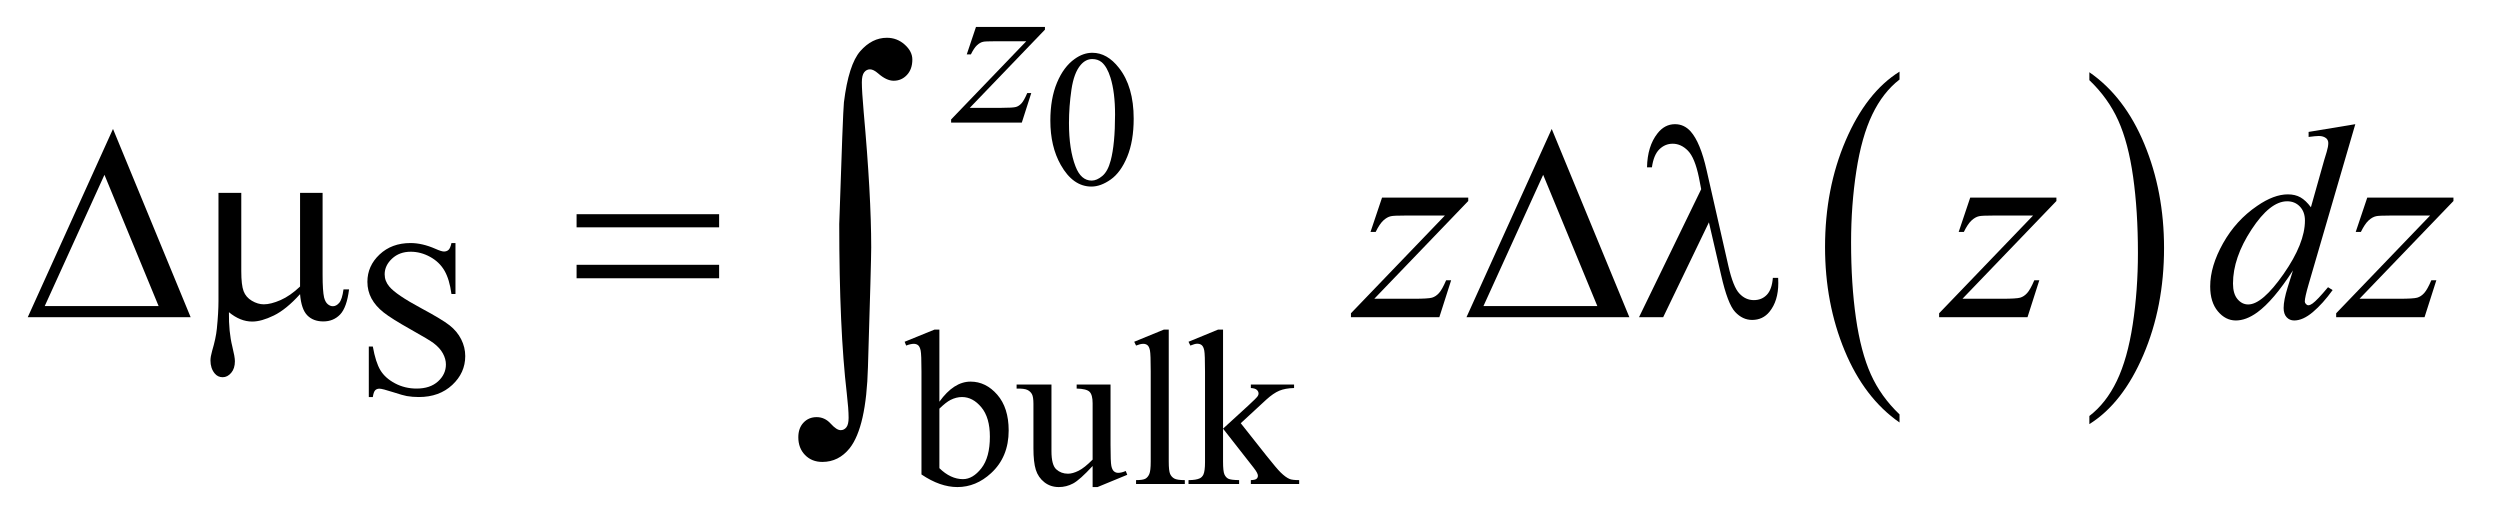
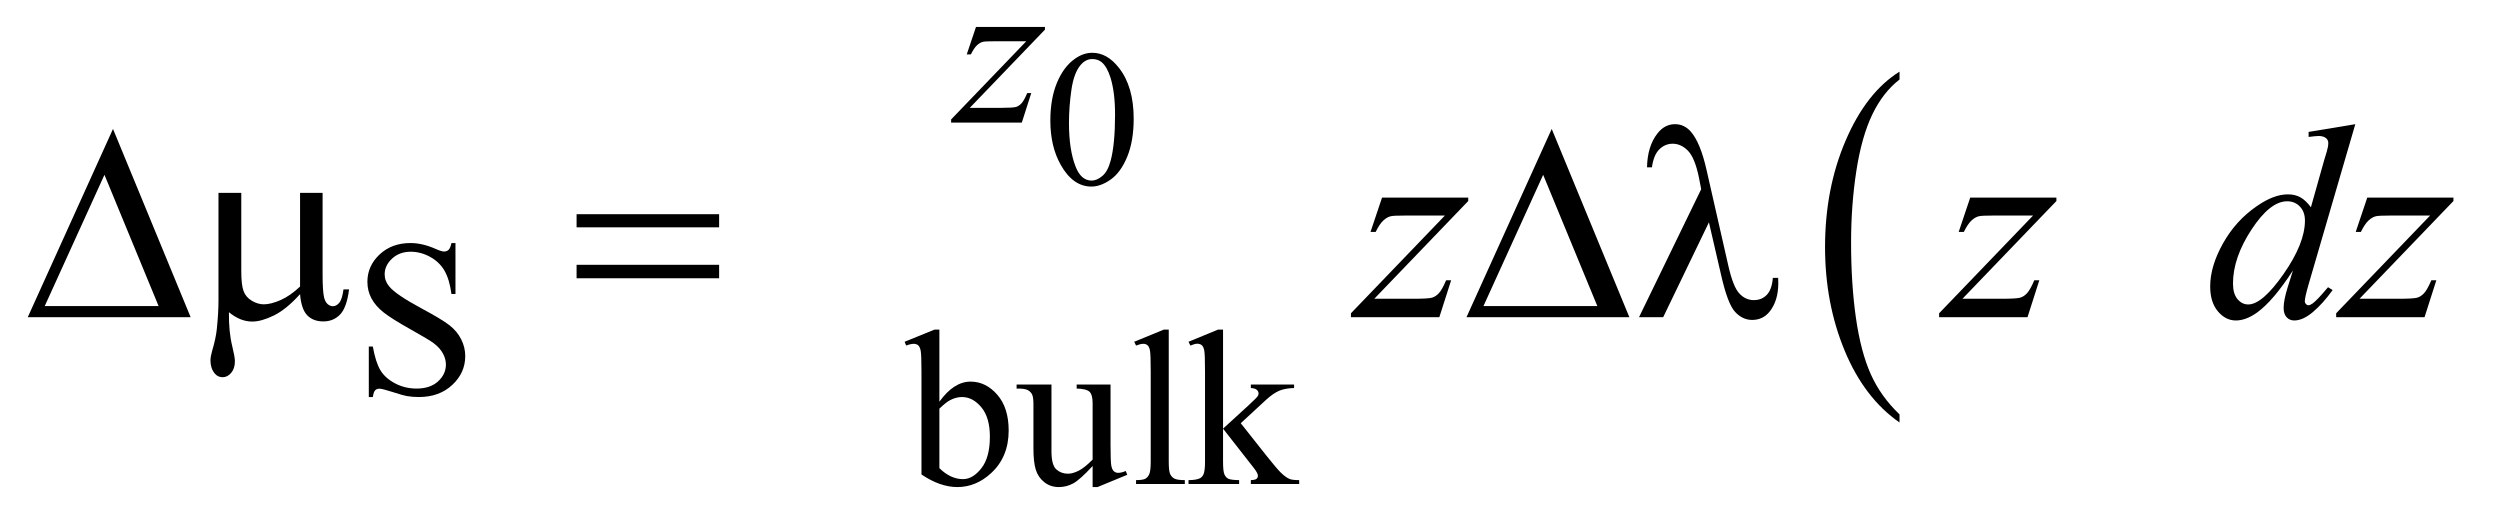
<svg xmlns="http://www.w3.org/2000/svg" stroke-dasharray="none" shape-rendering="auto" font-family="'Dialog'" text-rendering="auto" width="141" fill-opacity="1" color-interpolation="auto" color-rendering="auto" preserveAspectRatio="xMidYMid meet" font-size="12px" viewBox="0 0 141 30" fill="black" stroke="black" image-rendering="auto" stroke-miterlimit="10" stroke-linecap="square" stroke-linejoin="miter" font-style="normal" stroke-width="1" height="30" stroke-dashoffset="0" font-weight="normal" stroke-opacity="1">
  <defs id="genericDefs" />
  <g>
    <defs id="defs1">
      <clipPath clipPathUnits="userSpaceOnUse" id="clipPath1">
        <path d="M0.968 4.567 L90.079 4.567 L90.079 23.145 L0.968 23.145 L0.968 4.567 Z" />
      </clipPath>
      <clipPath clipPathUnits="userSpaceOnUse" id="clipPath2">
        <path d="M31.011 145.926 L31.011 739.449 L2887.145 739.449 L2887.145 145.926 Z" />
      </clipPath>
    </defs>
    <g transform="scale(1.576,1.576) translate(-0.968,-4.567) matrix(0.031,0,0,0.031,0,0)">
      <path d="M2224.062 625.703 L2224.062 635.047 Q2183.406 606.797 2160.742 552.148 Q2138.078 497.5 2138.078 432.531 Q2138.078 364.953 2161.914 309.438 Q2185.75 253.922 2224.062 230.016 L2224.062 239.141 Q2204.906 253.922 2192.602 279.562 Q2180.297 305.203 2174.219 344.641 Q2168.141 384.078 2168.141 426.875 Q2168.141 475.328 2173.75 514.445 Q2179.359 553.562 2190.883 579.312 Q2202.406 605.062 2224.062 625.703 Z" stroke="none" clip-path="url(#clipPath2)" />
    </g>
    <g transform="matrix(0.049,0,0,0.049,-1.525,-7.197)">
-       <path d="M2436.016 239.141 L2436.016 230.016 Q2476.656 258.047 2499.32 312.695 Q2521.984 367.344 2521.984 432.312 Q2521.984 499.891 2498.156 555.516 Q2474.328 611.141 2436.016 635.047 L2436.016 625.703 Q2455.328 610.922 2467.633 585.281 Q2479.938 559.641 2485.93 520.312 Q2491.922 480.984 2491.922 437.969 Q2491.922 389.719 2486.398 350.5 Q2480.875 311.281 2469.266 285.531 Q2457.656 259.781 2436.016 239.141 Z" stroke="none" clip-path="url(#clipPath2)" />
-     </g>
+       </g>
    <g transform="matrix(0.049,0,0,0.049,-1.525,-7.197)">
      <path d="M1240.094 285.719 Q1240.094 260.344 1247.75 242.023 Q1255.406 223.703 1268.094 214.734 Q1277.938 207.625 1288.438 207.625 Q1305.5 207.625 1319.062 225.016 Q1336.016 246.562 1336.016 283.422 Q1336.016 309.234 1328.578 327.281 Q1321.141 345.328 1309.602 353.477 Q1298.062 361.625 1287.344 361.625 Q1266.125 361.625 1252.016 336.578 Q1240.094 315.469 1240.094 285.719 ZM1261.531 288.453 Q1261.531 319.078 1269.078 338.438 Q1275.312 354.734 1287.672 354.734 Q1293.578 354.734 1299.922 349.43 Q1306.266 344.125 1309.547 331.656 Q1314.578 312.844 1314.578 278.609 Q1314.578 253.234 1309.328 236.281 Q1305.391 223.703 1299.156 218.453 Q1294.672 214.844 1288.328 214.844 Q1280.891 214.844 1275.094 221.516 Q1267.219 230.594 1264.375 250.062 Q1261.531 269.531 1261.531 288.453 Z" stroke="none" clip-path="url(#clipPath2)" />
    </g>
    <g transform="matrix(0.049,0,0,0.049,-1.525,-7.197)">
      <path d="M555.375 426.625 L555.375 485.25 L550.75 485.25 Q548.5 468.375 542.688 458.375 Q536.875 448.375 526.125 442.5 Q515.375 436.625 503.875 436.625 Q490.875 436.625 482.375 444.562 Q473.875 452.5 473.875 462.625 Q473.875 470.375 479.25 476.75 Q487 486.125 516.125 501.75 Q539.875 514.5 548.562 521.312 Q557.25 528.125 561.938 537.375 Q566.625 546.625 566.625 556.75 Q566.625 576 551.688 589.938 Q536.75 603.875 513.25 603.875 Q505.875 603.875 499.375 602.75 Q495.5 602.125 483.312 598.188 Q471.125 594.25 467.875 594.25 Q464.75 594.25 462.938 596.125 Q461.125 598 460.25 603.875 L455.625 603.875 L455.625 545.75 L460.25 545.75 Q463.5 564 469 573.062 Q474.5 582.125 485.812 588.125 Q497.125 594.125 510.625 594.125 Q526.25 594.125 535.312 585.875 Q544.375 577.625 544.375 566.375 Q544.375 560.125 540.938 553.75 Q537.5 547.375 530.25 541.875 Q525.375 538.125 503.625 525.938 Q481.875 513.75 472.688 506.5 Q463.5 499.25 458.75 490.5 Q454 481.75 454 471.25 Q454 453 468 439.812 Q482 426.625 503.625 426.625 Q517.125 426.625 532.25 433.25 Q539.25 436.375 542.125 436.375 Q545.375 436.375 547.438 434.438 Q549.5 432.5 550.75 426.625 L555.375 426.625 Z" stroke="none" clip-path="url(#clipPath2)" />
    </g>
    <g transform="matrix(0.049,0,0,0.049,-1.525,-7.197)">
      <path d="M1112.375 609.25 Q1129 586.125 1148.25 586.125 Q1165.875 586.125 1179 601.188 Q1192.125 616.25 1192.125 642.375 Q1192.125 672.875 1171.875 691.5 Q1154.5 707.5 1133.125 707.5 Q1123.125 707.5 1112.812 703.875 Q1102.5 700.25 1091.75 693 L1091.75 574.375 Q1091.75 554.875 1090.812 550.375 Q1089.875 545.875 1087.875 544.25 Q1085.875 542.625 1082.875 542.625 Q1079.375 542.625 1074.125 544.625 L1072.375 540.25 L1106.75 526.25 L1112.375 526.25 L1112.375 609.25 ZM1112.375 617.25 L1112.375 685.75 Q1118.75 692 1125.562 695.188 Q1132.375 698.375 1139.5 698.375 Q1150.875 698.375 1160.688 685.875 Q1170.5 673.375 1170.5 649.5 Q1170.5 627.5 1160.688 615.688 Q1150.875 603.875 1138.375 603.875 Q1131.75 603.875 1125.125 607.25 Q1120.125 609.75 1112.375 617.25 ZM1309.375 589.5 L1309.375 658.875 Q1309.375 678.75 1310.312 683.188 Q1311.25 687.625 1313.312 689.375 Q1315.375 691.125 1318.125 691.125 Q1322 691.125 1326.875 689 L1328.625 693.375 L1294.375 707.5 L1288.75 707.5 L1288.75 683.25 Q1274 699.25 1266.25 703.375 Q1258.5 707.5 1249.875 707.5 Q1240.25 707.5 1233.188 701.938 Q1226.125 696.375 1223.375 687.625 Q1220.625 678.875 1220.625 662.875 L1220.625 611.75 Q1220.625 603.625 1218.875 600.5 Q1217.125 597.375 1213.688 595.688 Q1210.25 594 1201.25 594.125 L1201.25 589.5 L1241.375 589.5 L1241.375 666.125 Q1241.375 682.125 1246.938 687.125 Q1252.5 692.125 1260.375 692.125 Q1265.75 692.125 1272.562 688.75 Q1279.375 685.375 1288.75 675.875 L1288.75 611 Q1288.75 601.25 1285.188 597.812 Q1281.625 594.375 1270.375 594.125 L1270.375 589.5 L1309.375 589.5 ZM1376.375 526.25 L1376.375 678.125 Q1376.375 688.875 1377.938 692.375 Q1379.5 695.875 1382.75 697.688 Q1386 699.5 1394.875 699.5 L1394.875 704 L1338.75 704 L1338.75 699.5 Q1346.625 699.5 1349.5 697.875 Q1352.375 696.25 1354 692.5 Q1355.625 688.75 1355.625 678.125 L1355.625 574.125 Q1355.625 554.75 1354.75 550.312 Q1353.875 545.875 1351.938 544.25 Q1350 542.625 1347 542.625 Q1343.75 542.625 1338.75 544.625 L1336.625 540.25 L1370.75 526.25 L1376.375 526.25 ZM1438.875 526.25 L1438.875 640.25 L1468 613.625 Q1477.25 605.125 1478.75 602.875 Q1479.75 601.375 1479.75 599.875 Q1479.75 597.375 1477.688 595.562 Q1475.625 593.75 1470.875 593.5 L1470.875 589.5 L1520.625 589.5 L1520.625 593.5 Q1510.375 593.75 1503.562 596.625 Q1496.75 599.5 1488.625 606.875 L1459.25 634 L1488.625 671.125 Q1500.875 686.5 1505.125 690.625 Q1511.125 696.5 1515.625 698.25 Q1518.75 699.5 1526.5 699.5 L1526.5 704 L1470.875 704 L1470.875 699.5 Q1475.625 699.375 1477.312 698.062 Q1479 696.75 1479 694.375 Q1479 691.5 1474 685.125 L1438.875 640.25 L1438.875 678.25 Q1438.875 689.375 1440.438 692.875 Q1442 696.375 1444.875 697.875 Q1447.75 699.375 1457.375 699.5 L1457.375 704 L1399.125 704 L1399.125 699.5 Q1407.875 699.5 1412.25 697.375 Q1414.875 696 1416.25 693.125 Q1418.125 689 1418.125 678.875 L1418.125 574.625 Q1418.125 554.75 1417.25 550.312 Q1416.375 545.875 1414.375 544.188 Q1412.375 542.5 1409.125 542.5 Q1406.5 542.5 1401.25 544.625 L1399.125 540.25 L1433.125 526.25 L1438.875 526.25 Z" stroke="none" clip-path="url(#clipPath2)" />
    </g>
    <g transform="matrix(0.049,0,0,0.049,-1.525,-7.197)">
      <path d="M1154.5 177.875 L1233.875 177.875 L1233.875 181 L1147.375 271 L1184 271 Q1197 271 1200.5 270 Q1204 269 1206.938 265.75 Q1209.875 262.5 1213.5 254 L1218.125 254 L1207.25 288 L1125.875 288 L1125.875 284.375 L1212.375 194.375 L1176.375 194.375 Q1165 194.375 1162.625 195 Q1159.125 195.75 1155.688 198.938 Q1152.25 202.125 1148.625 209.5 L1143.875 209.5 L1154.5 177.875 Z" stroke="none" clip-path="url(#clipPath2)" />
    </g>
    <g transform="matrix(0.049,0,0,0.049,-1.525,-7.197)">
      <path d="M1621.875 374.344 L1721.094 374.344 L1721.094 378.25 L1612.969 490.75 L1658.75 490.75 Q1675 490.75 1679.375 489.5 Q1683.75 488.25 1687.422 484.188 Q1691.094 480.125 1695.625 469.5 L1701.406 469.5 L1687.812 512 L1586.094 512 L1586.094 507.469 L1694.219 394.969 L1649.219 394.969 Q1635 394.969 1632.031 395.75 Q1627.656 396.688 1623.359 400.672 Q1619.062 404.656 1614.531 413.875 L1608.594 413.875 L1621.875 374.344 ZM2298.875 374.344 L2398.094 374.344 L2398.094 378.25 L2289.969 490.75 L2335.75 490.75 Q2352 490.75 2356.375 489.5 Q2360.75 488.25 2364.422 484.188 Q2368.094 480.125 2372.625 469.5 L2378.406 469.5 L2364.812 512 L2263.094 512 L2263.094 507.469 L2371.219 394.969 L2326.219 394.969 Q2312 394.969 2309.031 395.75 Q2304.656 396.688 2300.359 400.672 Q2296.062 404.656 2291.531 413.875 L2285.594 413.875 L2298.875 374.344 ZM2742.125 289.812 L2688.375 474.188 Q2684 489.188 2684 493.875 Q2684 495.438 2685.328 496.844 Q2686.656 498.25 2688.062 498.25 Q2690.094 498.25 2692.906 496.219 Q2698.219 492.469 2710.719 477.469 L2716.031 480.75 Q2704.781 496.375 2693.297 506.062 Q2681.812 515.75 2671.812 515.75 Q2666.5 515.75 2663.062 512 Q2659.625 508.25 2659.625 501.375 Q2659.625 492.469 2664.312 477.469 L2670.406 458.094 Q2647.75 493.094 2629.156 506.531 Q2616.344 515.75 2604.625 515.75 Q2592.75 515.75 2583.922 505.203 Q2575.094 494.656 2575.094 476.531 Q2575.094 453.25 2589.938 426.844 Q2604.781 400.438 2629.156 383.875 Q2648.375 370.594 2664.469 370.594 Q2672.906 370.594 2679 374.031 Q2685.094 377.469 2691.031 385.438 L2706.344 331.062 Q2708.062 325.281 2709.156 321.844 Q2711.031 315.594 2711.031 311.531 Q2711.031 308.25 2708.688 306.062 Q2705.406 303.406 2700.25 303.406 Q2696.656 303.406 2688.375 304.5 L2688.375 298.719 L2742.125 289.812 ZM2684.156 400.75 Q2684.156 390.75 2678.375 384.656 Q2672.594 378.562 2663.688 378.562 Q2644 378.562 2622.672 411.062 Q2601.344 443.562 2601.344 473.25 Q2601.344 484.969 2606.5 491.141 Q2611.656 497.312 2618.844 497.312 Q2635.094 497.312 2659.625 462.156 Q2684.156 427 2684.156 400.75 ZM2755.875 374.344 L2855.094 374.344 L2855.094 378.25 L2746.969 490.75 L2792.75 490.75 Q2809 490.75 2813.375 489.5 Q2817.75 488.25 2821.422 484.188 Q2825.094 480.125 2829.625 469.5 L2835.406 469.5 L2821.812 512 L2720.094 512 L2720.094 507.469 L2828.219 394.969 L2783.219 394.969 Q2769 394.969 2766.031 395.75 Q2761.656 396.688 2757.359 400.672 Q2753.062 404.656 2748.531 413.875 L2742.594 413.875 L2755.875 374.344 Z" stroke="none" clip-path="url(#clipPath2)" />
    </g>
    <g transform="matrix(0.049,0,0,0.049,-1.525,-7.197)">
      <path d="M250.562 512 L63.062 512 L161.188 295.281 L250.562 512 ZM213.688 499.188 L151.344 348.094 L82.594 499.188 L213.688 499.188 ZM402.438 368.875 L402.438 463.094 Q402.438 481.844 404.156 489.344 Q405.562 494.656 408.375 497 Q411.188 499.344 414.312 499.344 Q418.219 499.344 421.578 495.438 Q424.938 491.531 426.5 479.969 L432.906 479.969 Q430.25 500.906 422.594 508.875 Q414.938 516.844 403.219 516.844 Q391.656 516.844 384.781 509.812 Q377.906 502.781 376.5 485.438 Q360.562 503.094 346.266 510.047 Q331.969 517 321.5 517 Q314.469 517 307.75 514.266 Q301.031 511.531 294.625 506.219 Q294.312 528.875 298.531 545.75 Q301.5 557.781 301.5 562.625 Q301.5 571.062 297.203 576.062 Q292.906 581.062 287.438 581.062 Q281.812 581.062 278.219 576.688 Q273.375 570.75 273.375 561.844 Q273.375 557.469 275.25 550.906 Q279.625 536.219 280.719 525.281 Q282.594 506.531 282.594 493.406 L282.594 368.875 L308.844 368.875 L308.844 459.031 Q308.844 474.969 311.5 482 Q314.156 489.031 321.031 493.094 Q327.906 497.156 334.781 497.156 Q342.906 497.156 354 492.312 Q365.094 487.469 376.5 476.688 L376.5 368.875 L402.438 368.875 ZM694.781 393.406 L858.844 393.406 L858.844 408.562 L694.781 408.562 L694.781 393.406 ZM694.781 451.688 L858.844 451.688 L858.844 467.156 L694.781 467.156 L694.781 451.688 ZM1906.562 512 L1719.062 512 L1817.188 295.281 L1906.562 512 ZM1869.688 499.188 L1807.344 348.094 L1738.594 499.188 L1869.688 499.188 ZM1998.125 402.781 L1945.469 512 L1917.656 512 L1989.219 364.656 L1986.562 350.906 Q1981.875 328.406 1973.984 320.359 Q1966.094 312.312 1956.406 312.312 Q1947.656 312.312 1941.094 318.719 Q1934.531 325.125 1932.5 339.5 L1926.875 339.5 Q1927.344 315.125 1938.906 300.438 Q1947.188 289.812 1959.062 289.812 Q1969.531 289.812 1977.031 298.094 Q1988.281 310.75 1995.469 342.781 L2020.469 452.781 Q2026.094 477.469 2033.281 484.812 Q2040.312 492.312 2049.844 492.312 Q2058.906 492.312 2064.766 486.219 Q2070.625 480.125 2071.719 466.688 L2077.812 466.688 Q2077.969 470.75 2077.969 472.781 Q2077.969 493.25 2067.812 505.75 Q2060.156 515.125 2047.812 515.125 Q2036.875 515.125 2028.281 505.906 Q2019.688 496.688 2012.188 463.562 L1998.125 402.781 Z" stroke="none" clip-path="url(#clipPath2)" />
    </g>
    <g transform="matrix(0.049,0,0,0.049,-1.525,-7.197)">
-       <path d="M997.109 404.812 Q1001.328 275.672 1002.5 264.656 Q1007.891 221.062 1021.367 205.711 Q1034.844 190.359 1051.953 190.359 Q1063.672 190.359 1072.461 198.211 Q1081.25 206.062 1081.25 215.438 Q1081.25 226.453 1075.039 233.133 Q1068.828 239.812 1059.688 239.812 Q1051.484 239.812 1041.875 231.375 Q1036.484 226.688 1032.5 226.688 Q1028.516 226.688 1025.82 230.086 Q1023.125 233.484 1023.125 241.688 Q1023.125 251.531 1025.234 275.672 Q1033.906 371.766 1033.906 431.531 Q1033.906 447.234 1030.156 569.344 Q1028.281 638.484 1009.062 662.859 Q996.406 678.562 977.656 678.562 Q965.469 678.562 957.734 670.594 Q950 662.625 950 650.203 Q950 639.656 955.977 633.328 Q961.953 627 971.094 627 Q980.469 627 987.266 634.5 Q994.062 642 998.75 642 Q1002.734 642 1005.312 638.719 Q1007.891 635.438 1007.891 627.703 Q1007.891 617.859 1005.781 599.578 Q997.109 525.75 997.109 404.812 Z" stroke="none" clip-path="url(#clipPath2)" />
-     </g>
+       </g>
  </g>
</svg>